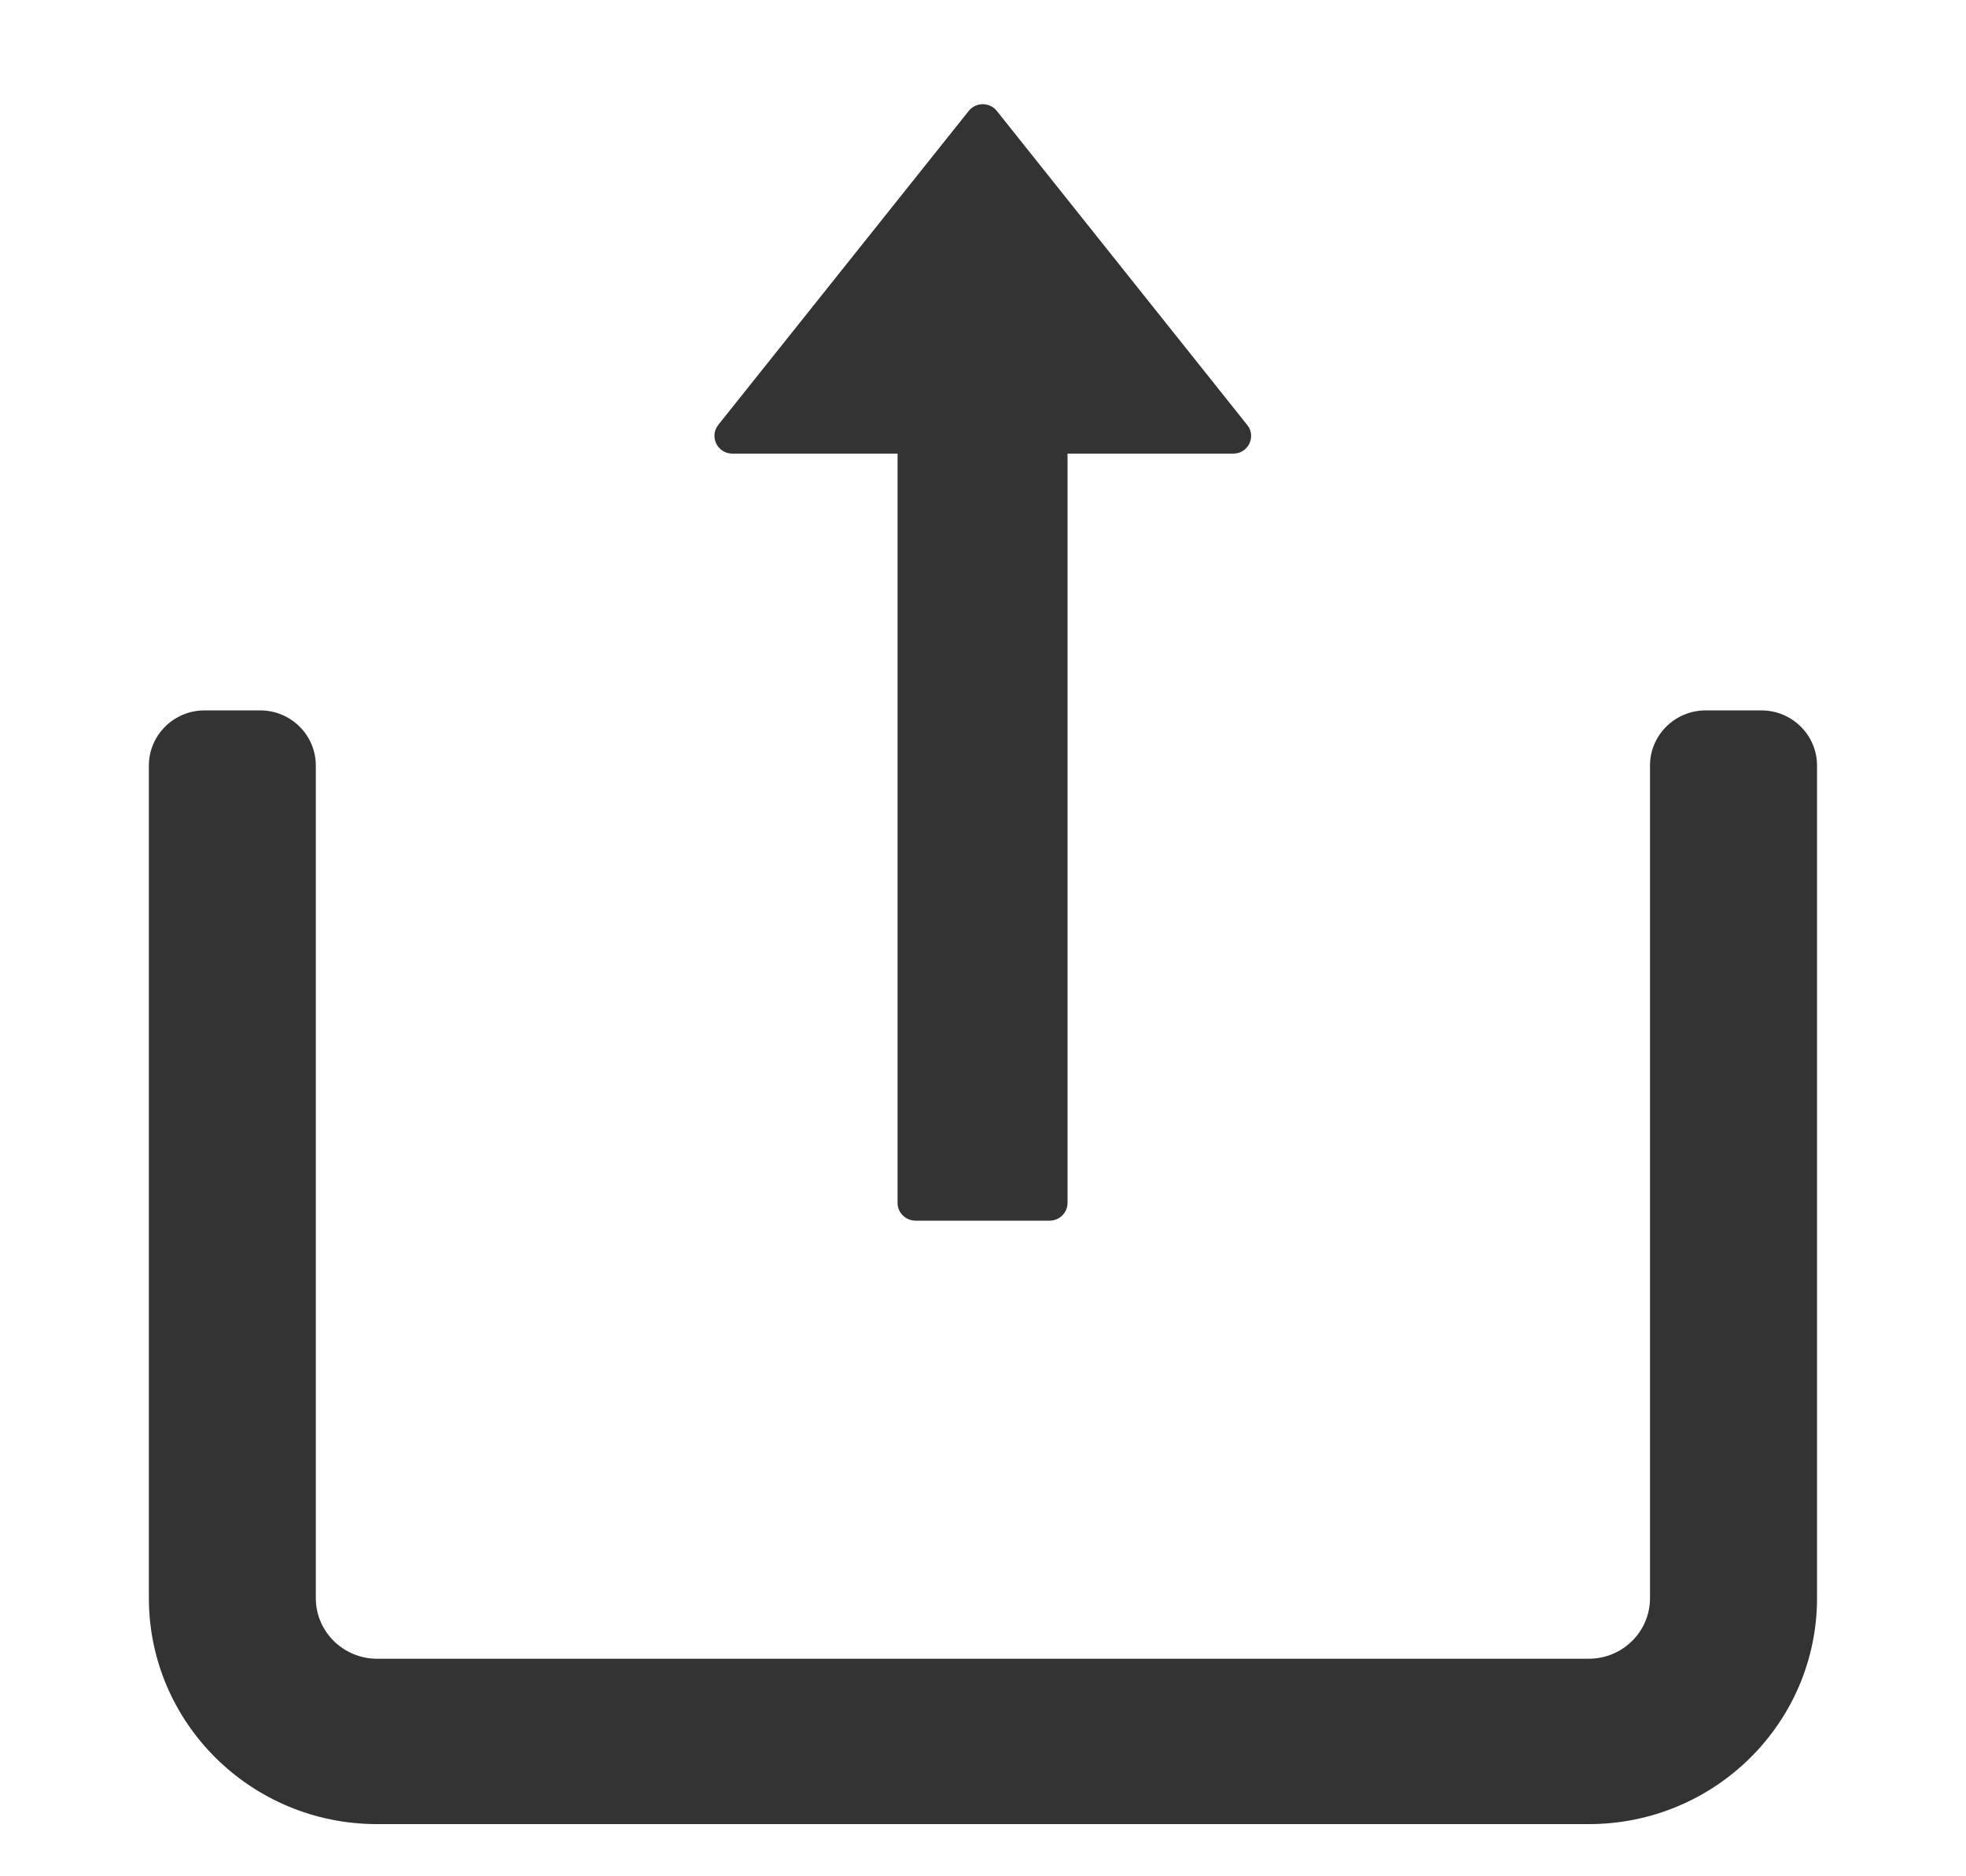
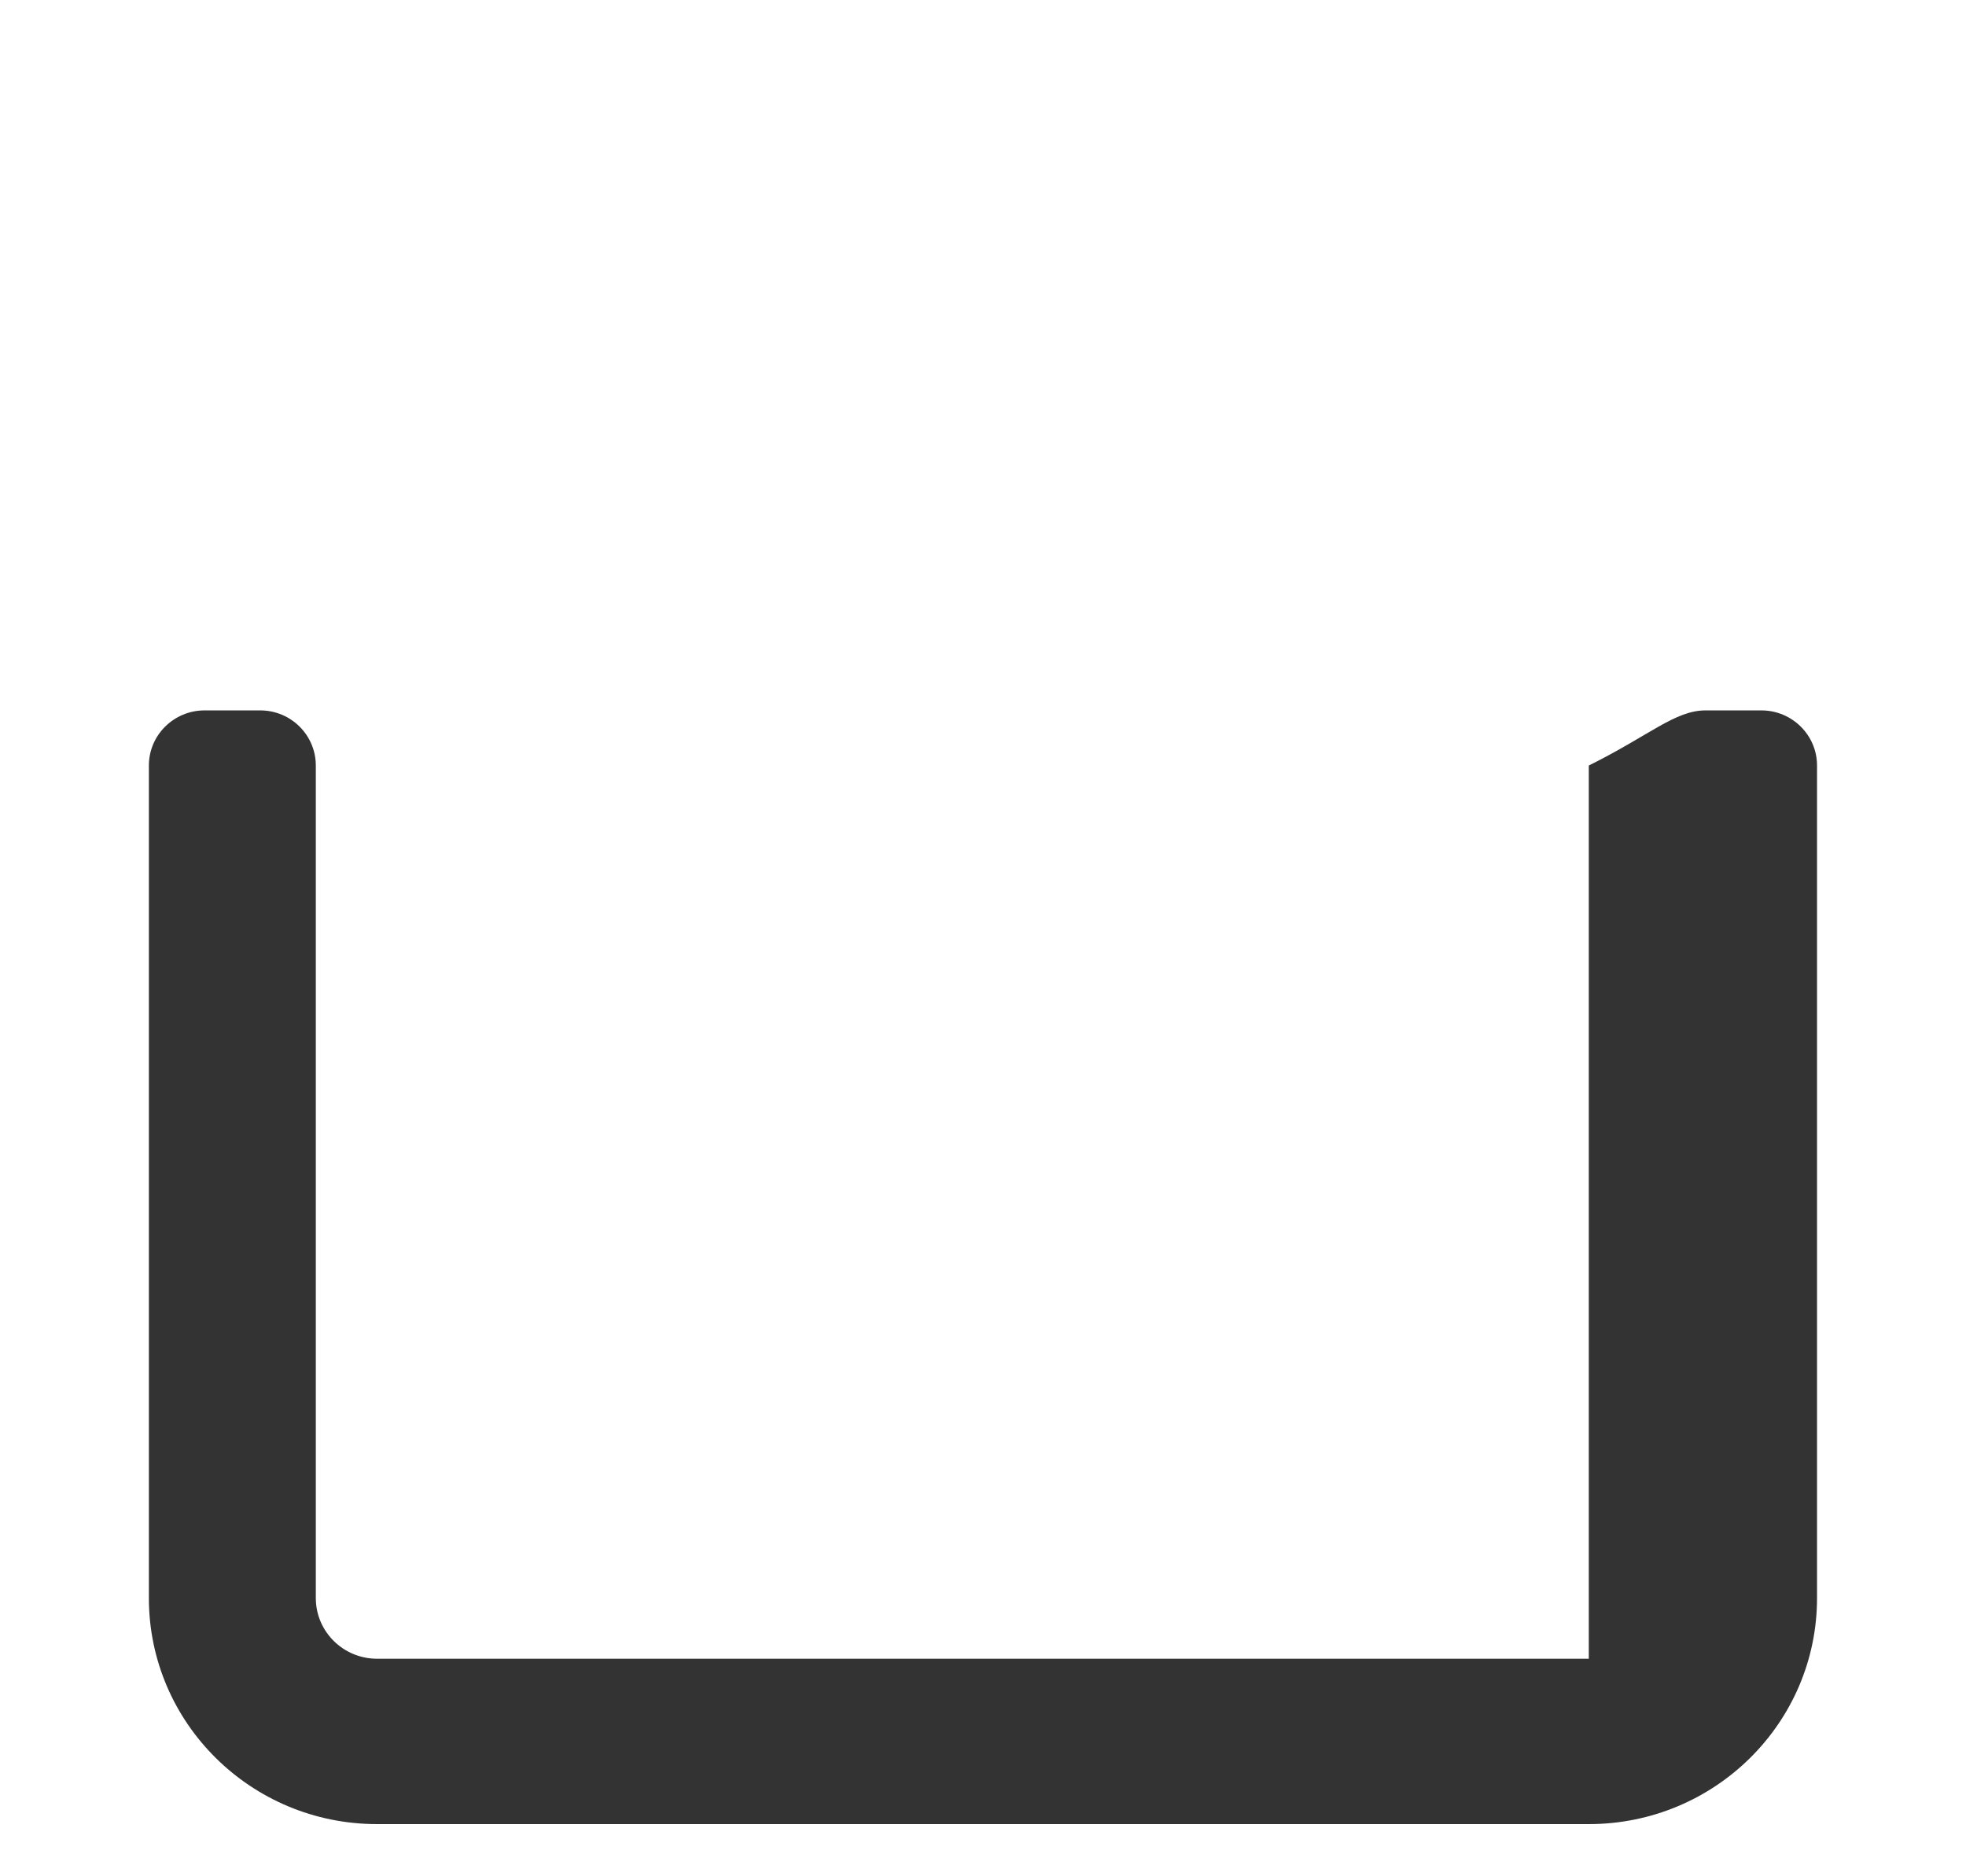
<svg xmlns="http://www.w3.org/2000/svg" width="22" height="21" viewBox="0 0 22 21" fill="none">
-   <path d="M8.195 5.077H10.044V13.464C10.044 13.573 10.134 13.662 10.245 13.662H11.746C11.856 13.662 11.946 13.573 11.946 13.464V5.077H13.8C13.968 5.077 14.06 4.886 13.958 4.758L11.155 1.242C11.137 1.218 11.113 1.199 11.085 1.186C11.058 1.173 11.028 1.166 10.998 1.166C10.967 1.166 10.937 1.173 10.91 1.186C10.883 1.199 10.859 1.218 10.84 1.242L8.038 4.755C7.935 4.886 8.028 5.077 8.195 5.077Z" fill="#333333" />
-   <path fill-rule="evenodd" clip-rule="evenodd" d="M1.666 17.886V8.568C1.666 8.228 1.945 7.951 2.289 7.951H2.912C3.256 7.951 3.534 8.228 3.534 8.568V17.886C3.534 18.261 3.841 18.565 4.219 18.565H17.779C18.158 18.565 18.464 18.261 18.464 17.886V8.568C18.464 8.228 18.743 7.951 19.087 7.951H19.71C20.054 7.951 20.333 8.228 20.333 8.568V17.886C20.333 19.283 19.189 20.416 17.779 20.416H4.219C2.809 20.416 1.666 19.283 1.666 17.886Z" fill="#333333" />
+   <path fill-rule="evenodd" clip-rule="evenodd" d="M1.666 17.886V8.568C1.666 8.228 1.945 7.951 2.289 7.951H2.912C3.256 7.951 3.534 8.228 3.534 8.568V17.886C3.534 18.261 3.841 18.565 4.219 18.565H17.779V8.568C18.464 8.228 18.743 7.951 19.087 7.951H19.71C20.054 7.951 20.333 8.228 20.333 8.568V17.886C20.333 19.283 19.189 20.416 17.779 20.416H4.219C2.809 20.416 1.666 19.283 1.666 17.886Z" fill="#333333" />
</svg>